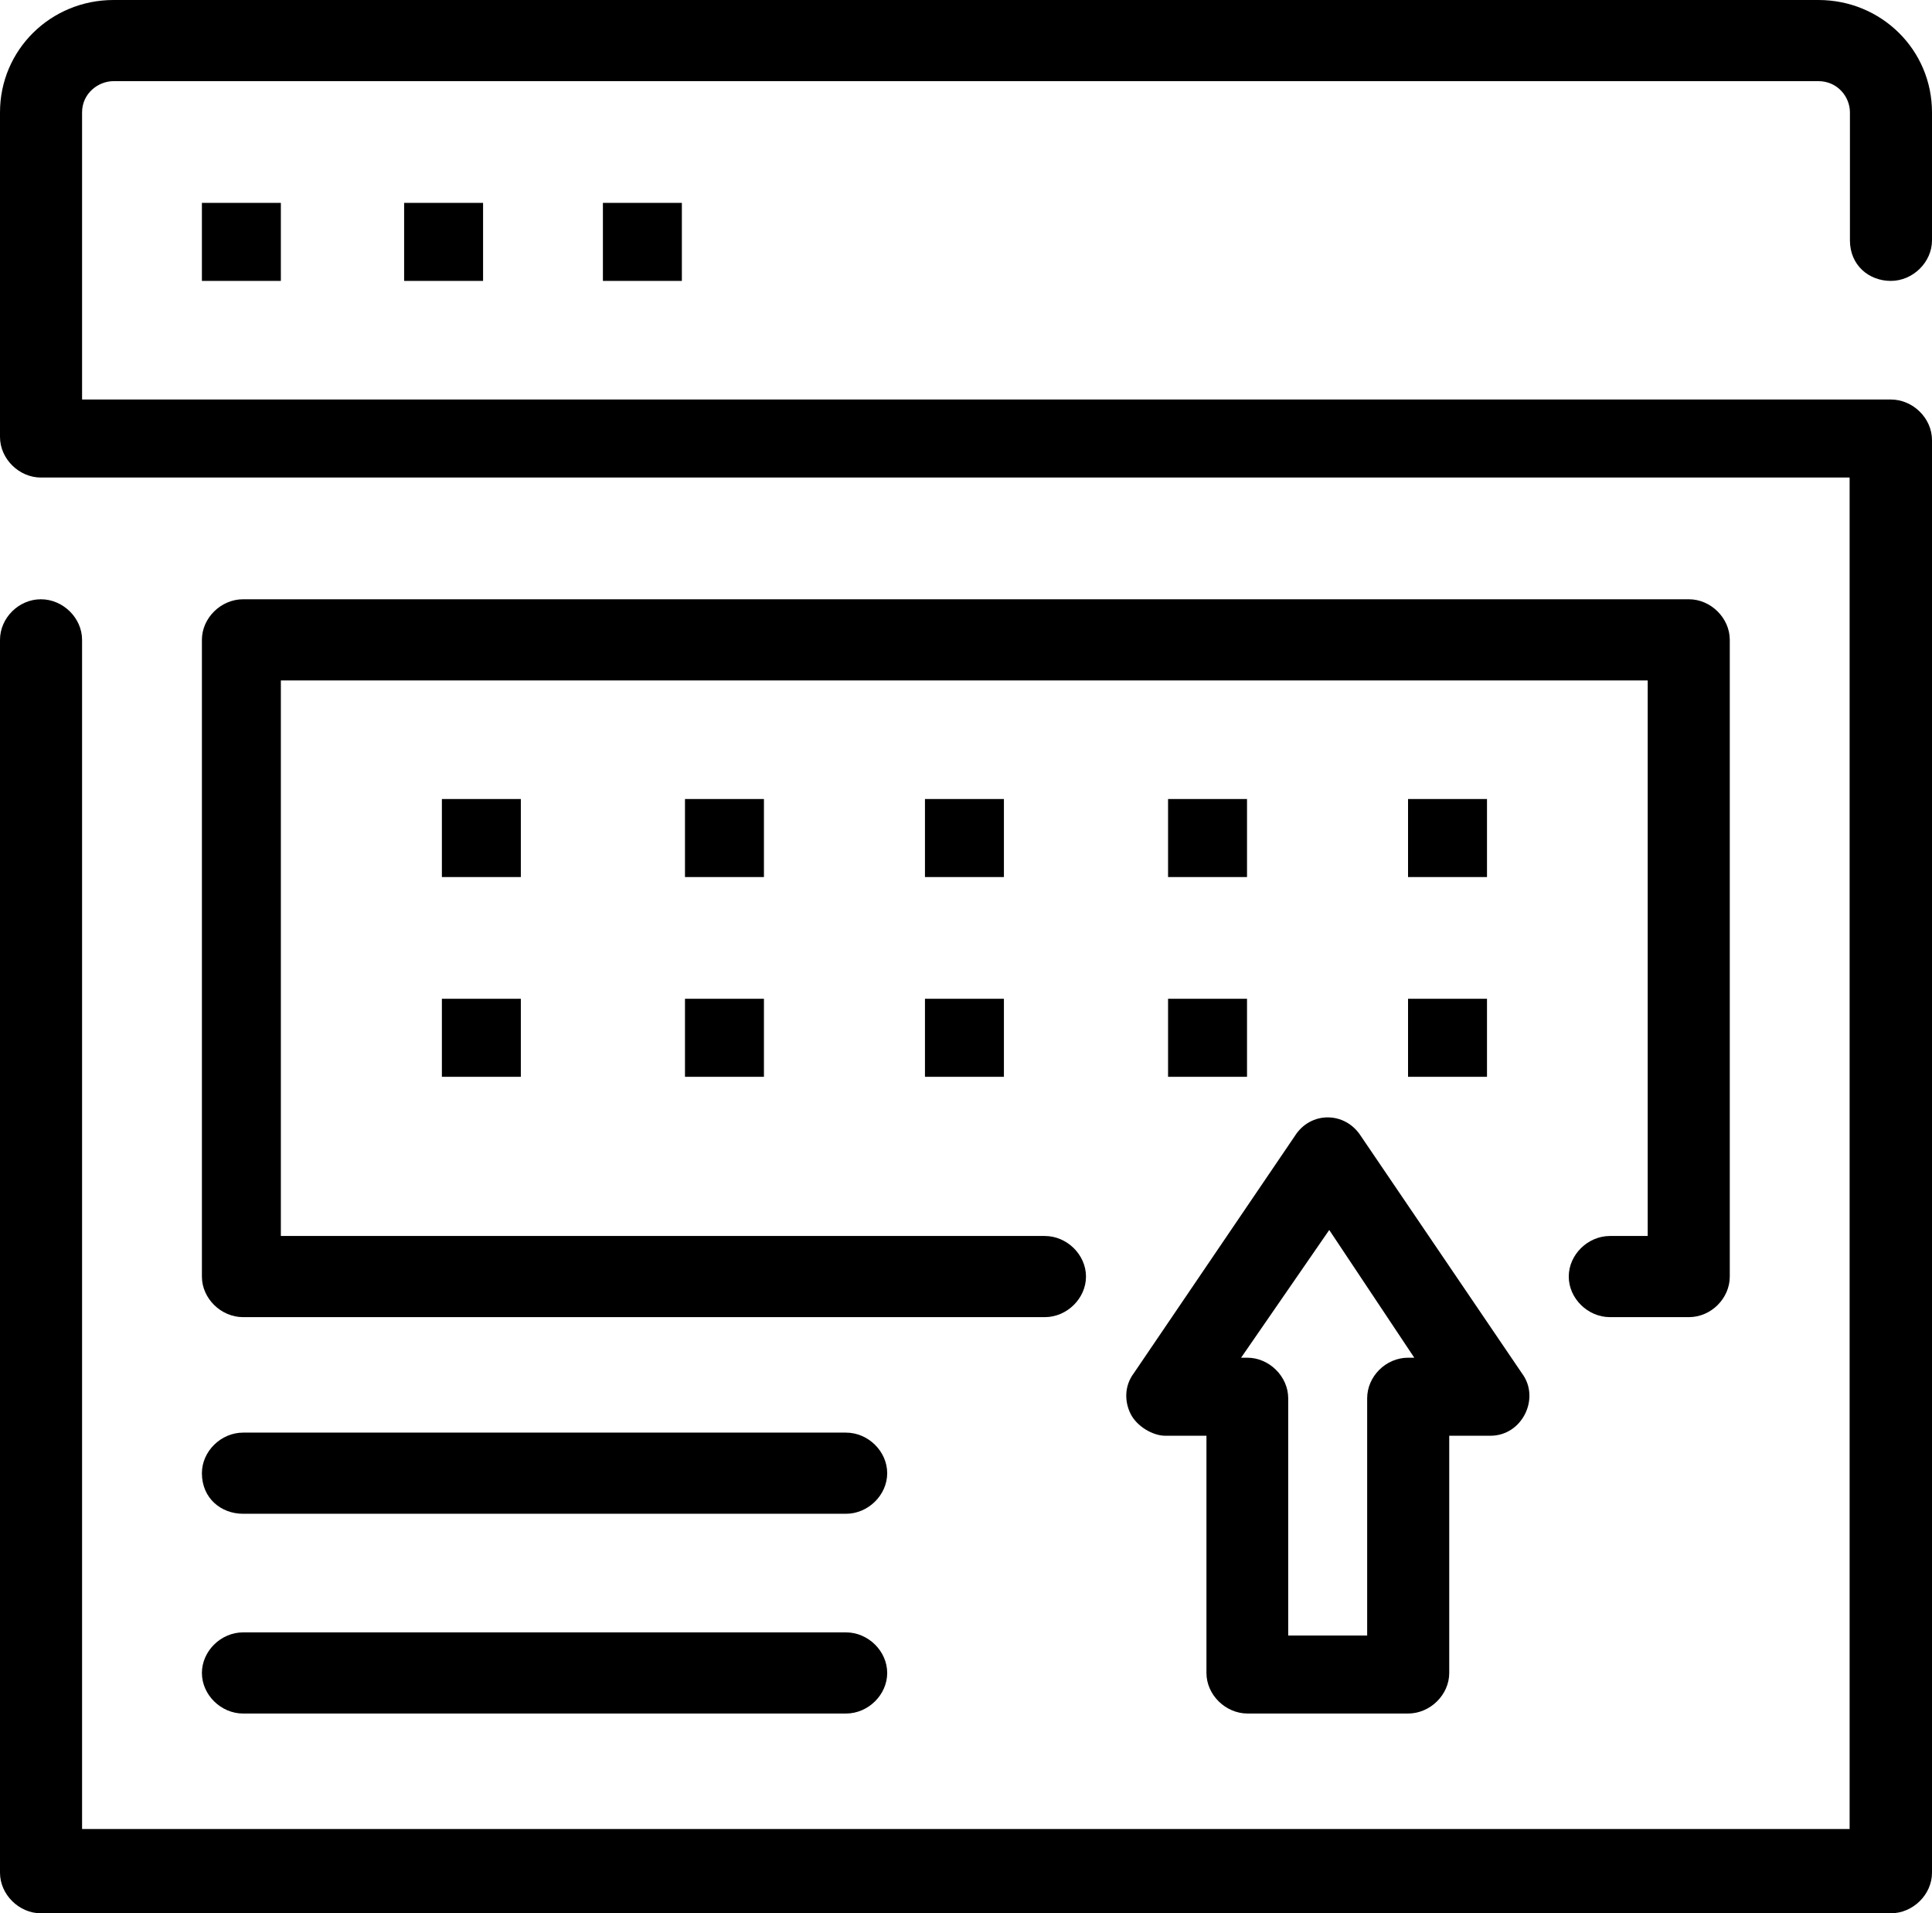
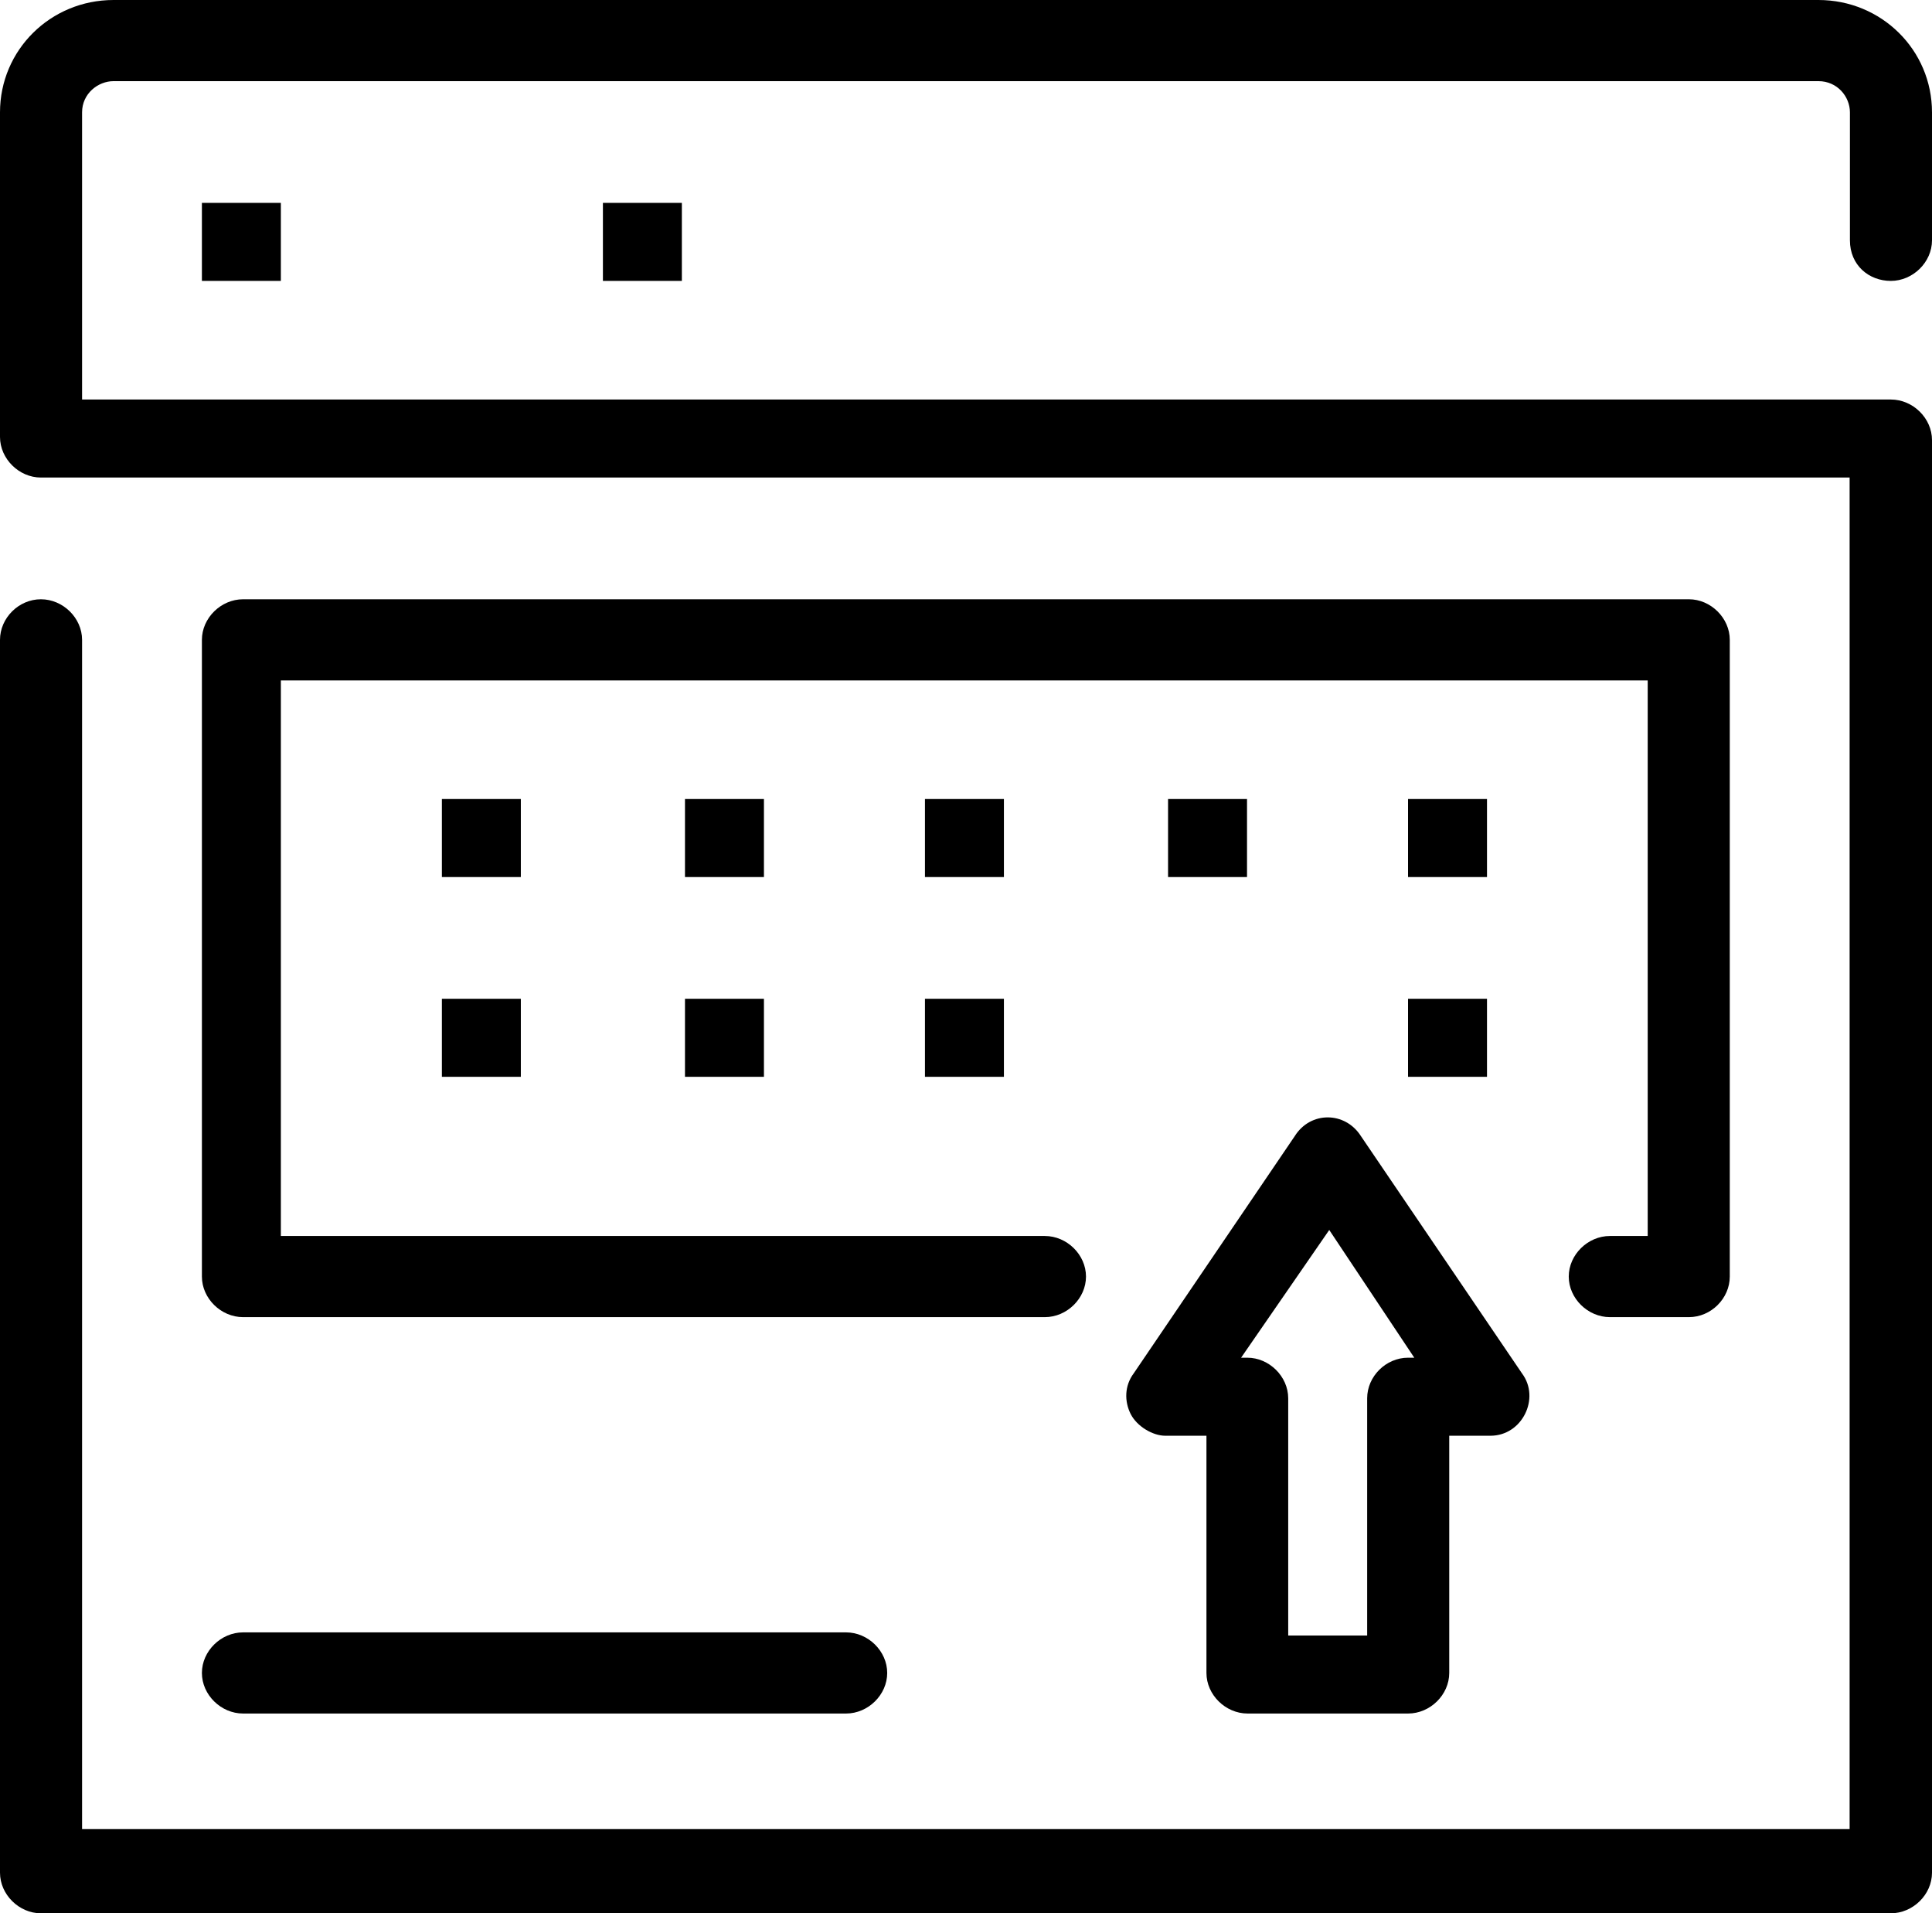
<svg xmlns="http://www.w3.org/2000/svg" id="Layer_2" data-name="Layer 2" viewBox="0 0 61.91 61.3">
  <defs>
    <style>
      .cls-1 {
        fill: #000;
        stroke-width: 0px;
      }
    </style>
  </defs>
  <g id="_1" data-name="1">
    <g id="_1373_Advertising_Announcement_Banner_Marketing_Page" data-name="1373, Advertising, Announcement, Banner, Marketing, Page">
      <g>
        <path class="cls-1" d="M60.59,9c.71,0,1.32-.6,1.32-1.3V3.6c0-2-1.62-3.6-3.64-3.6H3.64C1.62,0,0,1.6,0,3.6v10.4c0,.7.61,1.3,1.31,1.3h57.96v43.3H2.63V20.5c0-.7-.61-1.3-1.32-1.3s-1.31.6-1.31,1.3v39.5c0,.7.61,1.3,1.31,1.3h59.28c.71,0,1.32-.6,1.32-1.3V14.1c0-.7-.61-1.3-1.32-1.3H2.63V3.6c0-.6.51-1,1.01-1h54.63c.61,0,1.01.5,1.01,1v4.1c0,.8.61,1.3,1.31,1.3Z" />
        <rect class="cls-1" x="6.47" y="6.5" width="2.53" height="2.5" />
-         <rect class="cls-1" x="12.95" y="6.5" width="2.53" height="2.5" />
        <rect class="cls-1" x="19.32" y="6.5" width="2.53" height="2.5" />
        <path class="cls-1" d="M51.59,39.6c-.71,0-1.32.6-1.32,1.3s.61,1.3,1.32,1.3h2.53c.71,0,1.31-.6,1.31-1.3v-20.4c0-.7-.61-1.3-1.31-1.3H7.79c-.71,0-1.32.6-1.32,1.3v20.4c0,.7.61,1.3,1.32,1.3h25.69c.71,0,1.32-.6,1.32-1.3s-.61-1.3-1.32-1.3H9v-17.8h43.8v17.8h-1.21Z" />
-         <path class="cls-1" d="M7.79,48.5h19.32c.71,0,1.32-.6,1.32-1.3s-.61-1.3-1.32-1.3H7.79c-.71,0-1.32.6-1.32,1.3,0,.8.61,1.3,1.32,1.3Z" />
        <path class="cls-1" d="M7.79,54.9h19.32c.71,0,1.32-.6,1.32-1.3s-.61-1.3-1.32-1.3H7.79c-.71,0-1.32.6-1.32,1.3s.61,1.3,1.32,1.3Z" />
        <path class="cls-1" d="M39.96,54.9h5.16c.71,0,1.32-.6,1.32-1.3v-7.6h1.32c.51,0,.91-.3,1.11-.7.2-.4.2-.9-.1-1.3l-5.16-7.6c-.51-.8-1.62-.8-2.12,0l-5.16,7.6c-.3.4-.3.9-.1,1.3.2.4.71.7,1.11.7h1.32v7.6c0,.7.61,1.3,1.32,1.3ZM42.59,39.4l2.73,4.1h-.2c-.71,0-1.31.6-1.31,1.3v7.6h-2.53v-7.6c0-.7-.61-1.3-1.31-1.3h-.2l2.83-4.1Z" />
        <rect class="cls-1" x="14.16" y="25.6" width="2.53" height="2.5" />
        <rect class="cls-1" x="21.95" y="25.6" width="2.53" height="2.5" />
        <rect class="cls-1" x="29.64" y="25.6" width="2.53" height="2.5" />
        <rect class="cls-1" x="37.43" y="25.6" width="2.53" height="2.5" />
        <rect class="cls-1" x="45.12" y="25.6" width="2.53" height="2.5" />
        <rect class="cls-1" x="14.16" y="32" width="2.53" height="2.5" />
        <rect class="cls-1" x="21.95" y="32" width="2.53" height="2.5" />
        <rect class="cls-1" x="29.64" y="32" width="2.53" height="2.5" />
-         <rect class="cls-1" x="37.43" y="32" width="2.53" height="2.5" />
        <rect class="cls-1" x="45.12" y="32" width="2.53" height="2.5" />
      </g>
    </g>
  </g>
</svg>